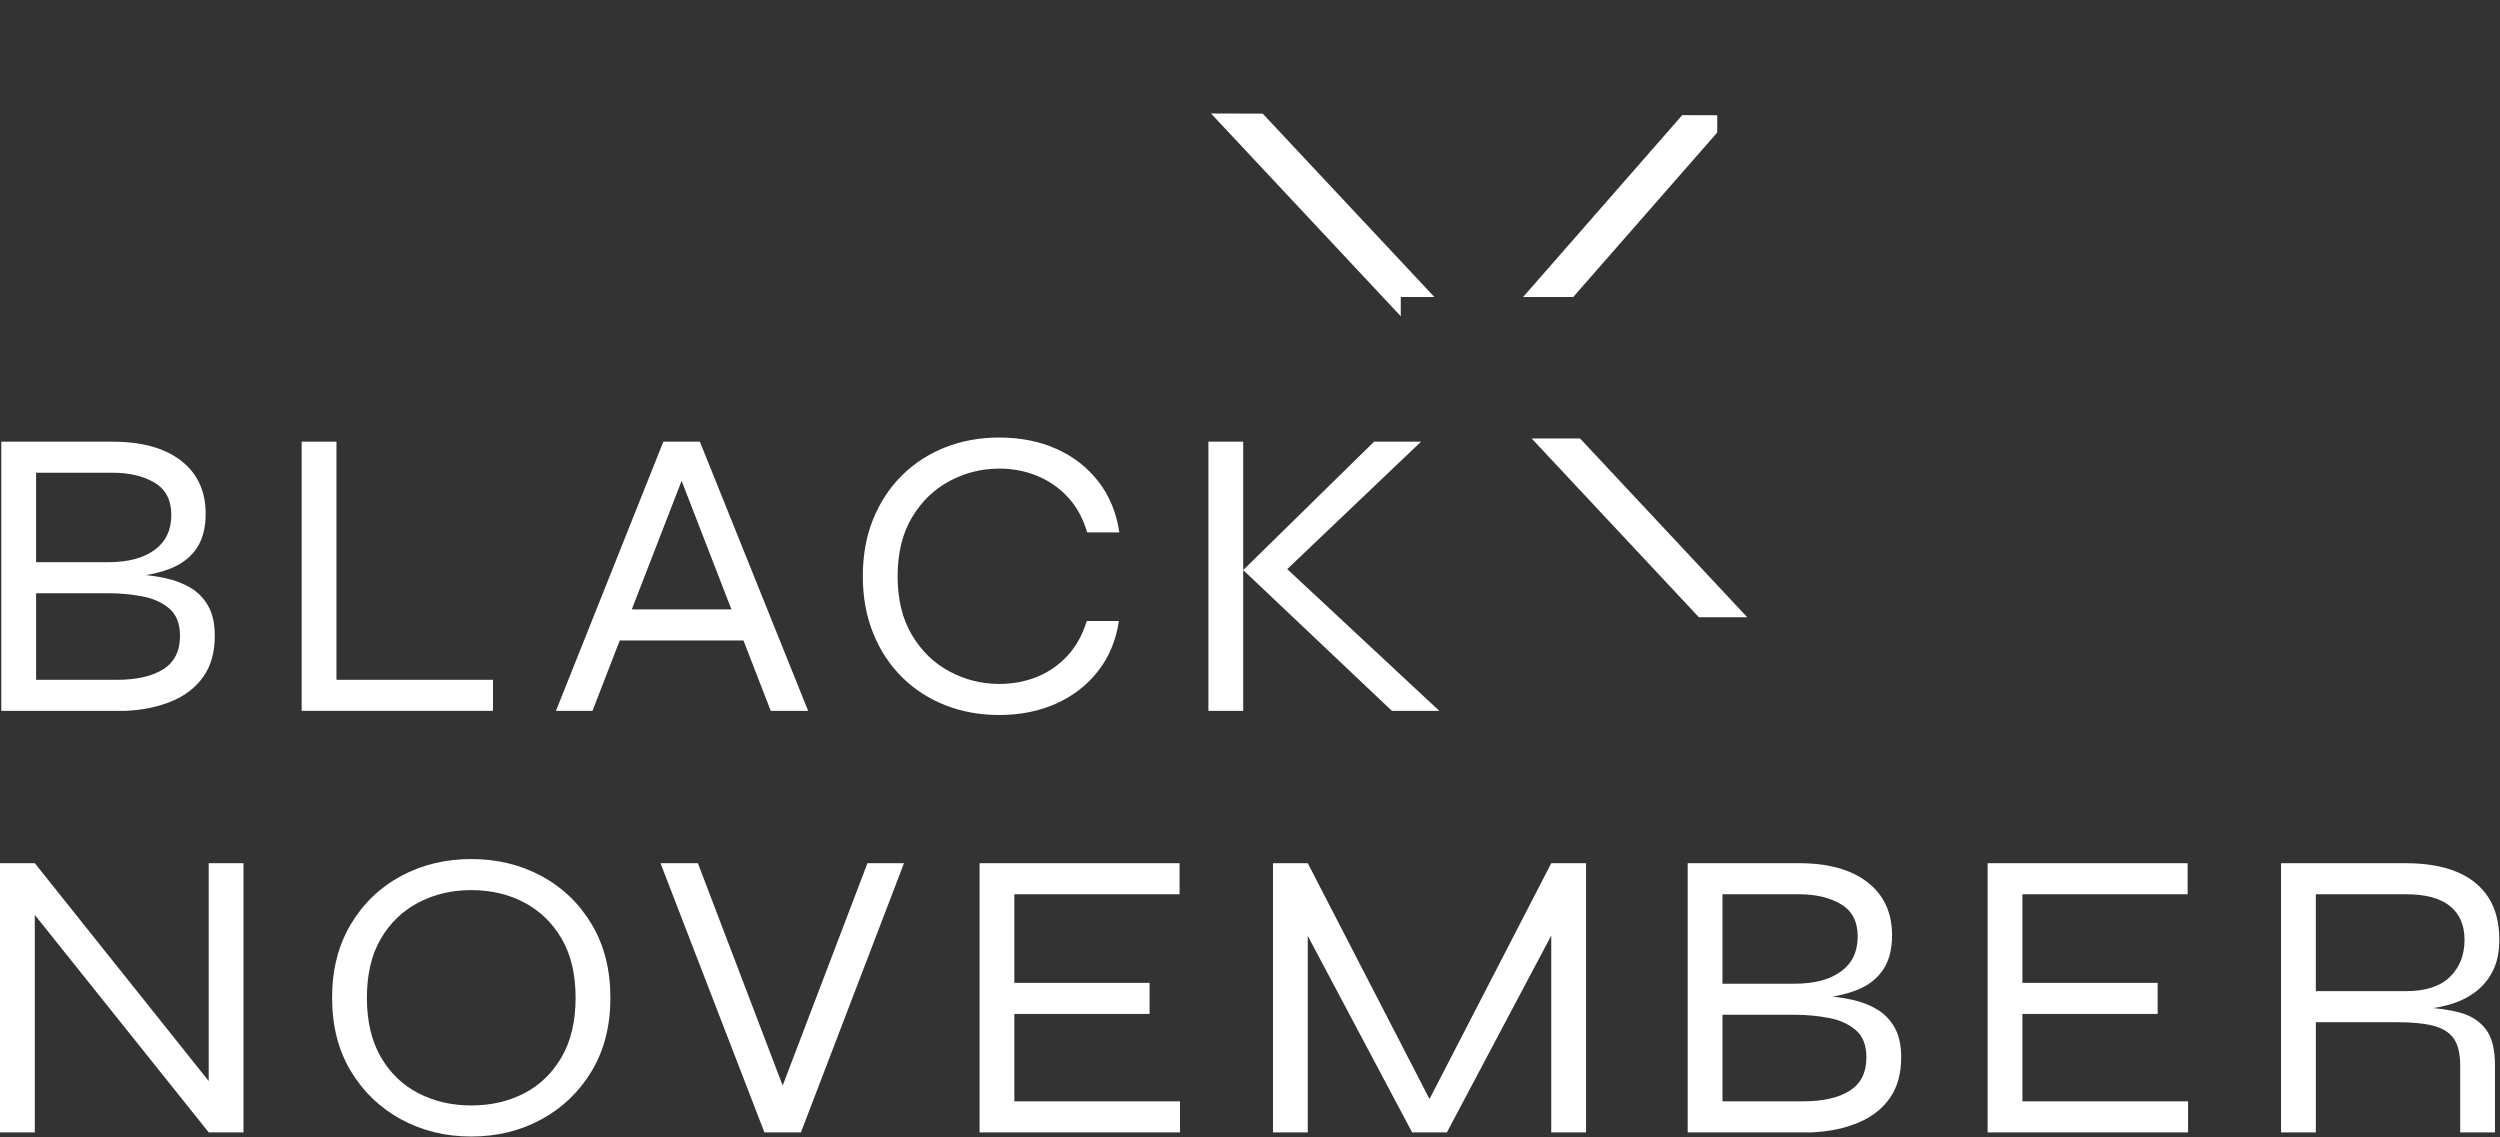
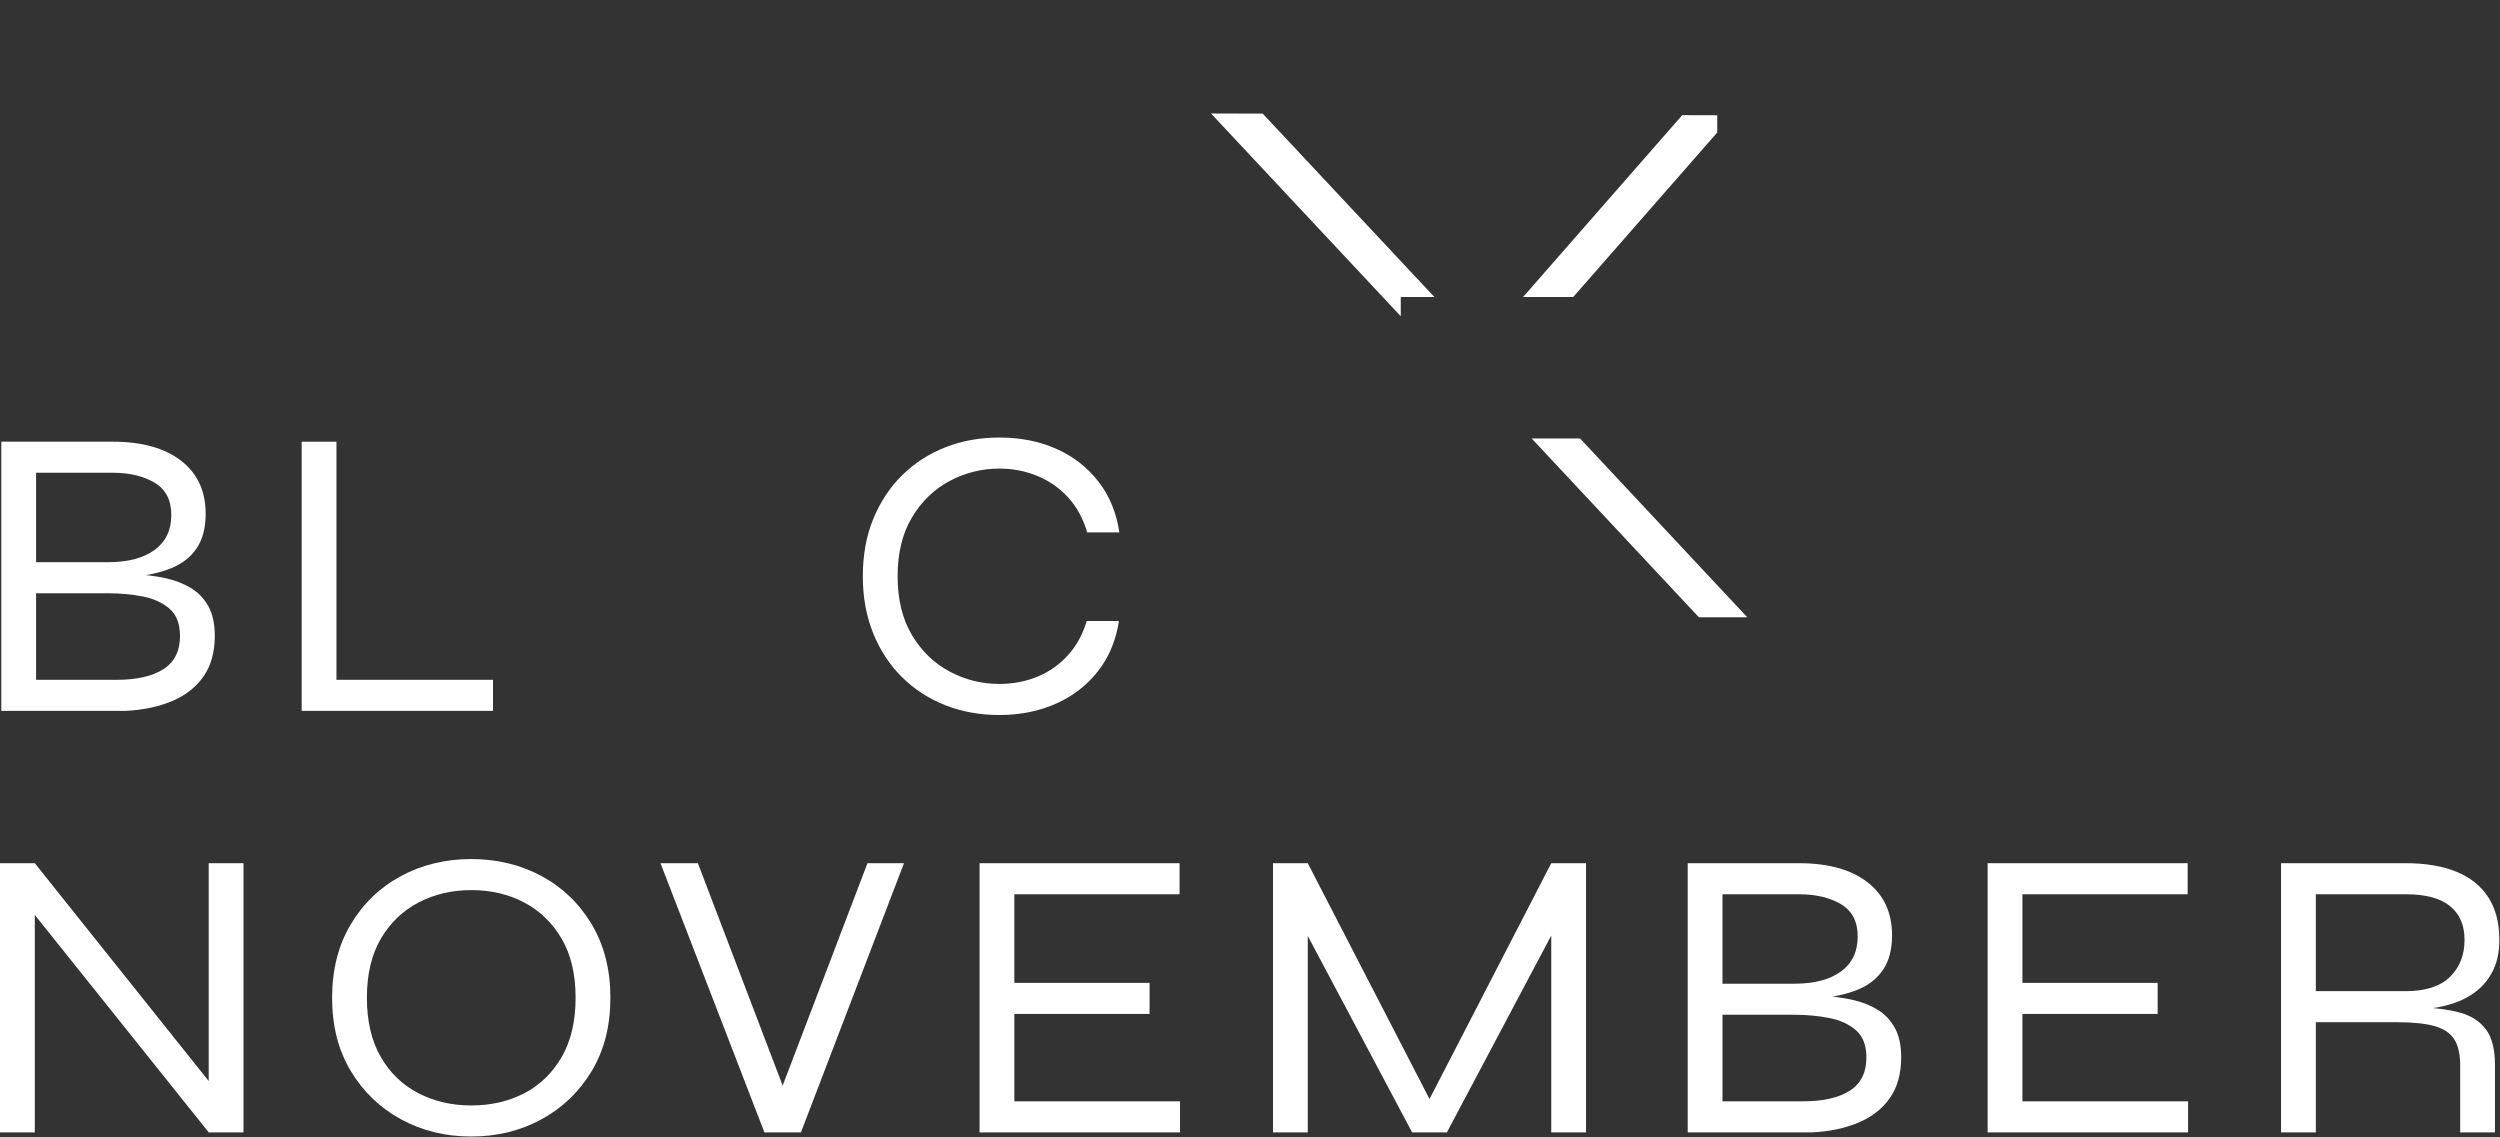
<svg xmlns="http://www.w3.org/2000/svg" width="100%" height="100%" viewBox="0 0 620 282" version="1.1" xml:space="preserve" style="fill-rule:evenodd;clip-rule:evenodd;stroke-miterlimit:10;">
  <rect x="0" y="0" width="620" height="282" fill="#333333" stroke="none" />
  <g>
    <g>
      <path d="M0.323,176.293l0,-66.756l27.605,0c7.261,0 12.922,1.575 16.984,4.724c4.062,3.15 6.092,7.532 6.092,13.146c0,3.492 -0.736,6.333 -2.21,8.524c-1.474,2.191 -3.541,3.835 -6.2,4.93c-2.66,1.096 -5.787,1.814 -9.382,2.157l0.216,-0.616c2.66,0.137 5.176,0.462 7.548,0.975c2.372,0.514 4.475,1.318 6.308,2.414c1.833,1.095 3.289,2.602 4.367,4.519c1.079,1.917 1.618,4.382 1.618,7.394c-0,4.04 -0.935,7.395 -2.804,10.065c-1.869,2.67 -4.475,4.707 -7.818,6.111c-3.342,1.403 -7.17,2.208 -11.484,2.413l-30.84,0Zm8.627,-7.702l20.057,-0c4.888,-0 8.716,-0.873 11.484,-2.619c2.767,-1.746 4.151,-4.502 4.151,-8.268c0,-3.012 -0.88,-5.272 -2.642,-6.778c-1.761,-1.506 -4.007,-2.516 -6.739,-3.03c-2.732,-0.513 -5.535,-0.77 -8.411,-0.77l-17.9,-0l0,21.465Zm0,-29.168l17.9,0c4.888,0 8.716,-1.01 11.484,-3.029c2.768,-2.02 4.152,-4.913 4.152,-8.679c-0,-3.697 -1.384,-6.367 -4.152,-8.01c-2.768,-1.644 -6.236,-2.465 -10.406,-2.465l-18.978,-0l0,22.183Z" style="fill:#fff;fill-rule:nonzero;" />
      <path d="M83.442,109.537l-0,59.054l38.819,-0l-0,7.702l-47.446,0l-0,-66.756l8.627,0Z" style="fill:#fff;fill-rule:nonzero;" />
-       <path d="M152.11,158.834l0,-7.703l33.644,0l-0,7.703l-33.644,-0Zm-14.234,17.459l26.635,-66.756l9.058,0l26.85,66.756l-9.274,0l-23.399,-60.388l2.588,-0l-23.4,60.388l-9.058,0Z" style="fill:#fff;fill-rule:nonzero;" />
      <path d="M277.493,154.007c-0.719,4.793 -2.444,8.935 -5.176,12.427c-2.732,3.492 -6.2,6.179 -10.406,8.062c-4.205,1.883 -8.896,2.824 -14.072,2.824c-4.816,0 -9.273,-0.804 -13.371,-2.413c-4.097,-1.609 -7.674,-3.92 -10.729,-6.933c-3.055,-3.012 -5.446,-6.641 -7.171,-10.886c-1.725,-4.245 -2.588,-8.969 -2.588,-14.173c0,-5.272 0.863,-10.013 2.588,-14.224c1.725,-4.211 4.116,-7.823 7.171,-10.835c3.055,-3.013 6.632,-5.323 10.729,-6.932c4.098,-1.609 8.555,-2.414 13.371,-2.414c5.248,0 9.975,0.941 14.18,2.824c4.206,1.883 7.674,4.588 10.406,8.114c2.732,3.526 4.457,7.72 5.176,12.581l-7.98,-0c-1.006,-3.424 -2.57,-6.299 -4.69,-8.627c-2.121,-2.328 -4.655,-4.108 -7.603,-5.341c-2.947,-1.232 -6.11,-1.848 -9.489,-1.848c-4.385,-0 -8.5,1.027 -12.346,3.081c-3.846,2.054 -6.956,5.066 -9.328,9.037c-2.372,3.972 -3.558,8.833 -3.558,14.584c-0,5.751 1.186,10.613 3.558,14.584c2.372,3.971 5.482,6.983 9.328,9.037c3.846,2.055 7.961,3.082 12.346,3.082c3.379,-0 6.524,-0.6 9.436,-1.798c2.911,-1.198 5.427,-2.961 7.548,-5.289c2.12,-2.328 3.684,-5.169 4.69,-8.524l7.98,-0Z" style="fill:#fff;fill-rule:nonzero;" />
-       <path d="M316.4,143.839l-0,-5.34l40.545,37.794l-11.754,0l-36.878,-34.918l32.457,-31.838l11.646,0l-36.016,34.302Zm-16.714,-34.302l8.627,0l-0,66.756l-8.627,0l0,-66.756Z" style="fill:#fff;fill-rule:nonzero;" />
      <path d="M54.131,271.071l-2.372,0.719l0,-57.718l8.627,0l-0,66.756l-8.627,0l-45.505,-56.897l2.373,-0.718l-0,57.615l-8.627,0l0,-66.756l8.627,0l45.504,56.999Z" style="fill:#fff;fill-rule:nonzero;" />
      <path d="M116.87,281.855c-6.398,0 -12.203,-1.421 -17.415,-4.262c-5.212,-2.841 -9.364,-6.83 -12.455,-11.965c-3.091,-5.135 -4.637,-11.194 -4.637,-18.178c0,-6.984 1.546,-13.06 4.637,-18.229c3.091,-5.17 7.243,-9.158 12.455,-11.965c5.212,-2.807 11.017,-4.211 17.415,-4.211c6.398,0 12.203,1.404 17.414,4.211c5.212,2.807 9.364,6.795 12.455,11.965c3.091,5.169 4.637,11.245 4.637,18.229c-0,6.984 -1.546,13.043 -4.637,18.178c-3.091,5.135 -7.243,9.124 -12.455,11.965c-5.211,2.841 -11.016,4.262 -17.414,4.262Zm-0,-7.702c4.888,-0 9.273,-1.01 13.155,-3.03c3.882,-2.02 6.973,-5.015 9.274,-8.987c2.3,-3.971 3.45,-8.866 3.45,-14.686c0,-5.82 -1.15,-10.698 -3.45,-14.635c-2.301,-3.937 -5.392,-6.932 -9.274,-8.986c-3.882,-2.054 -8.267,-3.081 -13.155,-3.081c-4.817,-0 -9.184,1.027 -13.102,3.081c-3.918,2.054 -7.027,5.049 -9.327,8.986c-2.301,3.937 -3.451,8.815 -3.451,14.635c0,5.82 1.15,10.715 3.451,14.686c2.3,3.972 5.409,6.967 9.327,8.987c3.918,2.02 8.285,3.03 13.102,3.03Z" style="fill:#fff;fill-rule:nonzero;" />
      <path d="M189.574,280.828l-25.771,-66.756l9.273,0l22.321,58.54l-2.588,0l22.321,-58.54l9.058,0l-25.556,66.756l-9.058,0Z" style="fill:#fff;fill-rule:nonzero;" />
      <path d="M251.558,251.455l-0,21.671l41.083,-0l0,7.702l-49.71,0l0,-66.756l49.603,0l-0,7.703l-40.976,-0l-0,21.978l33.535,-0l0,7.702l-33.535,0Z" style="fill:#fff;fill-rule:nonzero;" />
      <path d="M356.242,275.898l-3.45,0l31.918,-61.826l8.626,0l0,66.756l-8.626,0l-0,-52.48l1.725,0.41l-27.605,52.07l-8.626,0l-27.605,-51.967l1.725,-0.411l0,52.378l-8.626,0l-0,-66.756l8.626,0l31.918,61.826Z" style="fill:#fff;fill-rule:nonzero;" />
      <path d="M418.549,280.828l0,-66.756l27.605,0c7.261,0 12.922,1.575 16.983,4.724c4.062,3.15 6.093,7.532 6.093,13.146c-0,3.492 -0.737,6.333 -2.211,8.524c-1.473,2.191 -3.54,3.835 -6.2,4.93c-2.66,1.096 -5.787,1.814 -9.381,2.157l0.215,-0.616c2.66,0.137 5.176,0.462 7.549,0.975c2.372,0.514 4.475,1.318 6.308,2.414c1.833,1.095 3.289,2.602 4.367,4.519c1.078,1.917 1.617,4.382 1.617,7.394c0,4.04 -0.934,7.395 -2.803,10.065c-1.869,2.67 -4.475,4.707 -7.818,6.111c-3.343,1.403 -7.171,2.208 -11.484,2.413l-30.84,0Zm8.627,-7.702l20.056,-0c4.889,-0 8.717,-0.873 11.484,-2.619c2.768,-1.746 4.152,-4.502 4.152,-8.268c-0,-3.012 -0.881,-5.272 -2.642,-6.778c-1.761,-1.506 -4.008,-2.516 -6.739,-3.03c-2.732,-0.513 -5.536,-0.77 -8.411,-0.77l-17.9,-0l-0,21.465Zm-0,-29.168l17.9,0c4.888,0 8.716,-1.01 11.484,-3.029c2.767,-2.02 4.151,-4.913 4.151,-8.679c0,-3.697 -1.384,-6.367 -4.151,-8.01c-2.768,-1.644 -6.237,-2.465 -10.406,-2.465l-18.978,-0l-0,22.183Z" style="fill:#fff;fill-rule:nonzero;" />
      <path d="M501.56,251.455l-0,21.671l41.083,-0l0,7.702l-49.71,0l-0,-66.756l49.603,0l-0,7.703l-40.976,-0l-0,21.978l33.535,-0l0,7.702l-33.535,0Z" style="fill:#fff;fill-rule:nonzero;" />
      <path d="M565.699,280.828l0,-66.756l30.948,0c4.889,0 9.058,0.702 12.509,2.105c3.45,1.404 6.092,3.509 7.925,6.317c1.833,2.807 2.75,6.333 2.75,10.578c-0,2.876 -0.485,5.34 -1.456,7.394c-0.97,2.054 -2.318,3.783 -4.043,5.187c-1.726,1.403 -3.757,2.482 -6.093,3.235c-2.336,0.753 -4.87,1.232 -7.602,1.438l-0.324,-0.514c3.81,0.137 7.081,0.582 9.813,1.335c2.732,0.754 4.853,2.123 6.362,4.108c1.51,1.986 2.265,4.964 2.265,8.935l-0,16.638l-8.627,0l0,-16.638c0,-2.738 -0.485,-4.878 -1.456,-6.418c-0.97,-1.541 -2.588,-2.636 -4.852,-3.287c-2.265,-0.65 -5.374,-0.975 -9.327,-0.975l-20.165,-0l-0,27.318l-8.627,0Zm8.627,-35.021l22.321,-0c4.889,-0 8.537,-1.181 10.945,-3.543c2.408,-2.362 3.612,-5.426 3.612,-9.192c0,-3.629 -1.204,-6.419 -3.612,-8.37c-2.408,-1.952 -6.056,-2.927 -10.945,-2.927l-22.321,-0l-0,24.032Z" style="fill:#fff;fill-rule:nonzero;" />
    </g>
    <path d="M344.275,70.543l-36.742,-39.263l4.263,0.013l36.746,39.25l-4.267,-0Z" style="fill:#fff;fill-rule:nonzero;stroke:#fff;stroke-width:6.23px;" />
    <path d="M422.676,149.972l-35.642,-38.112l3.475,-0l35.638,38.112l-3.471,0Z" style="fill:#fff;fill-rule:nonzero;stroke:#fff;stroke-width:6.23px;" />
    <path d="M422.762,31.688l-34.013,38.854l-4.154,0l34.008,-38.866l4.159,0.012Z" style="fill:#fff;fill-rule:nonzero;stroke:#fff;stroke-width:6.23px;" />
  </g>
</svg>